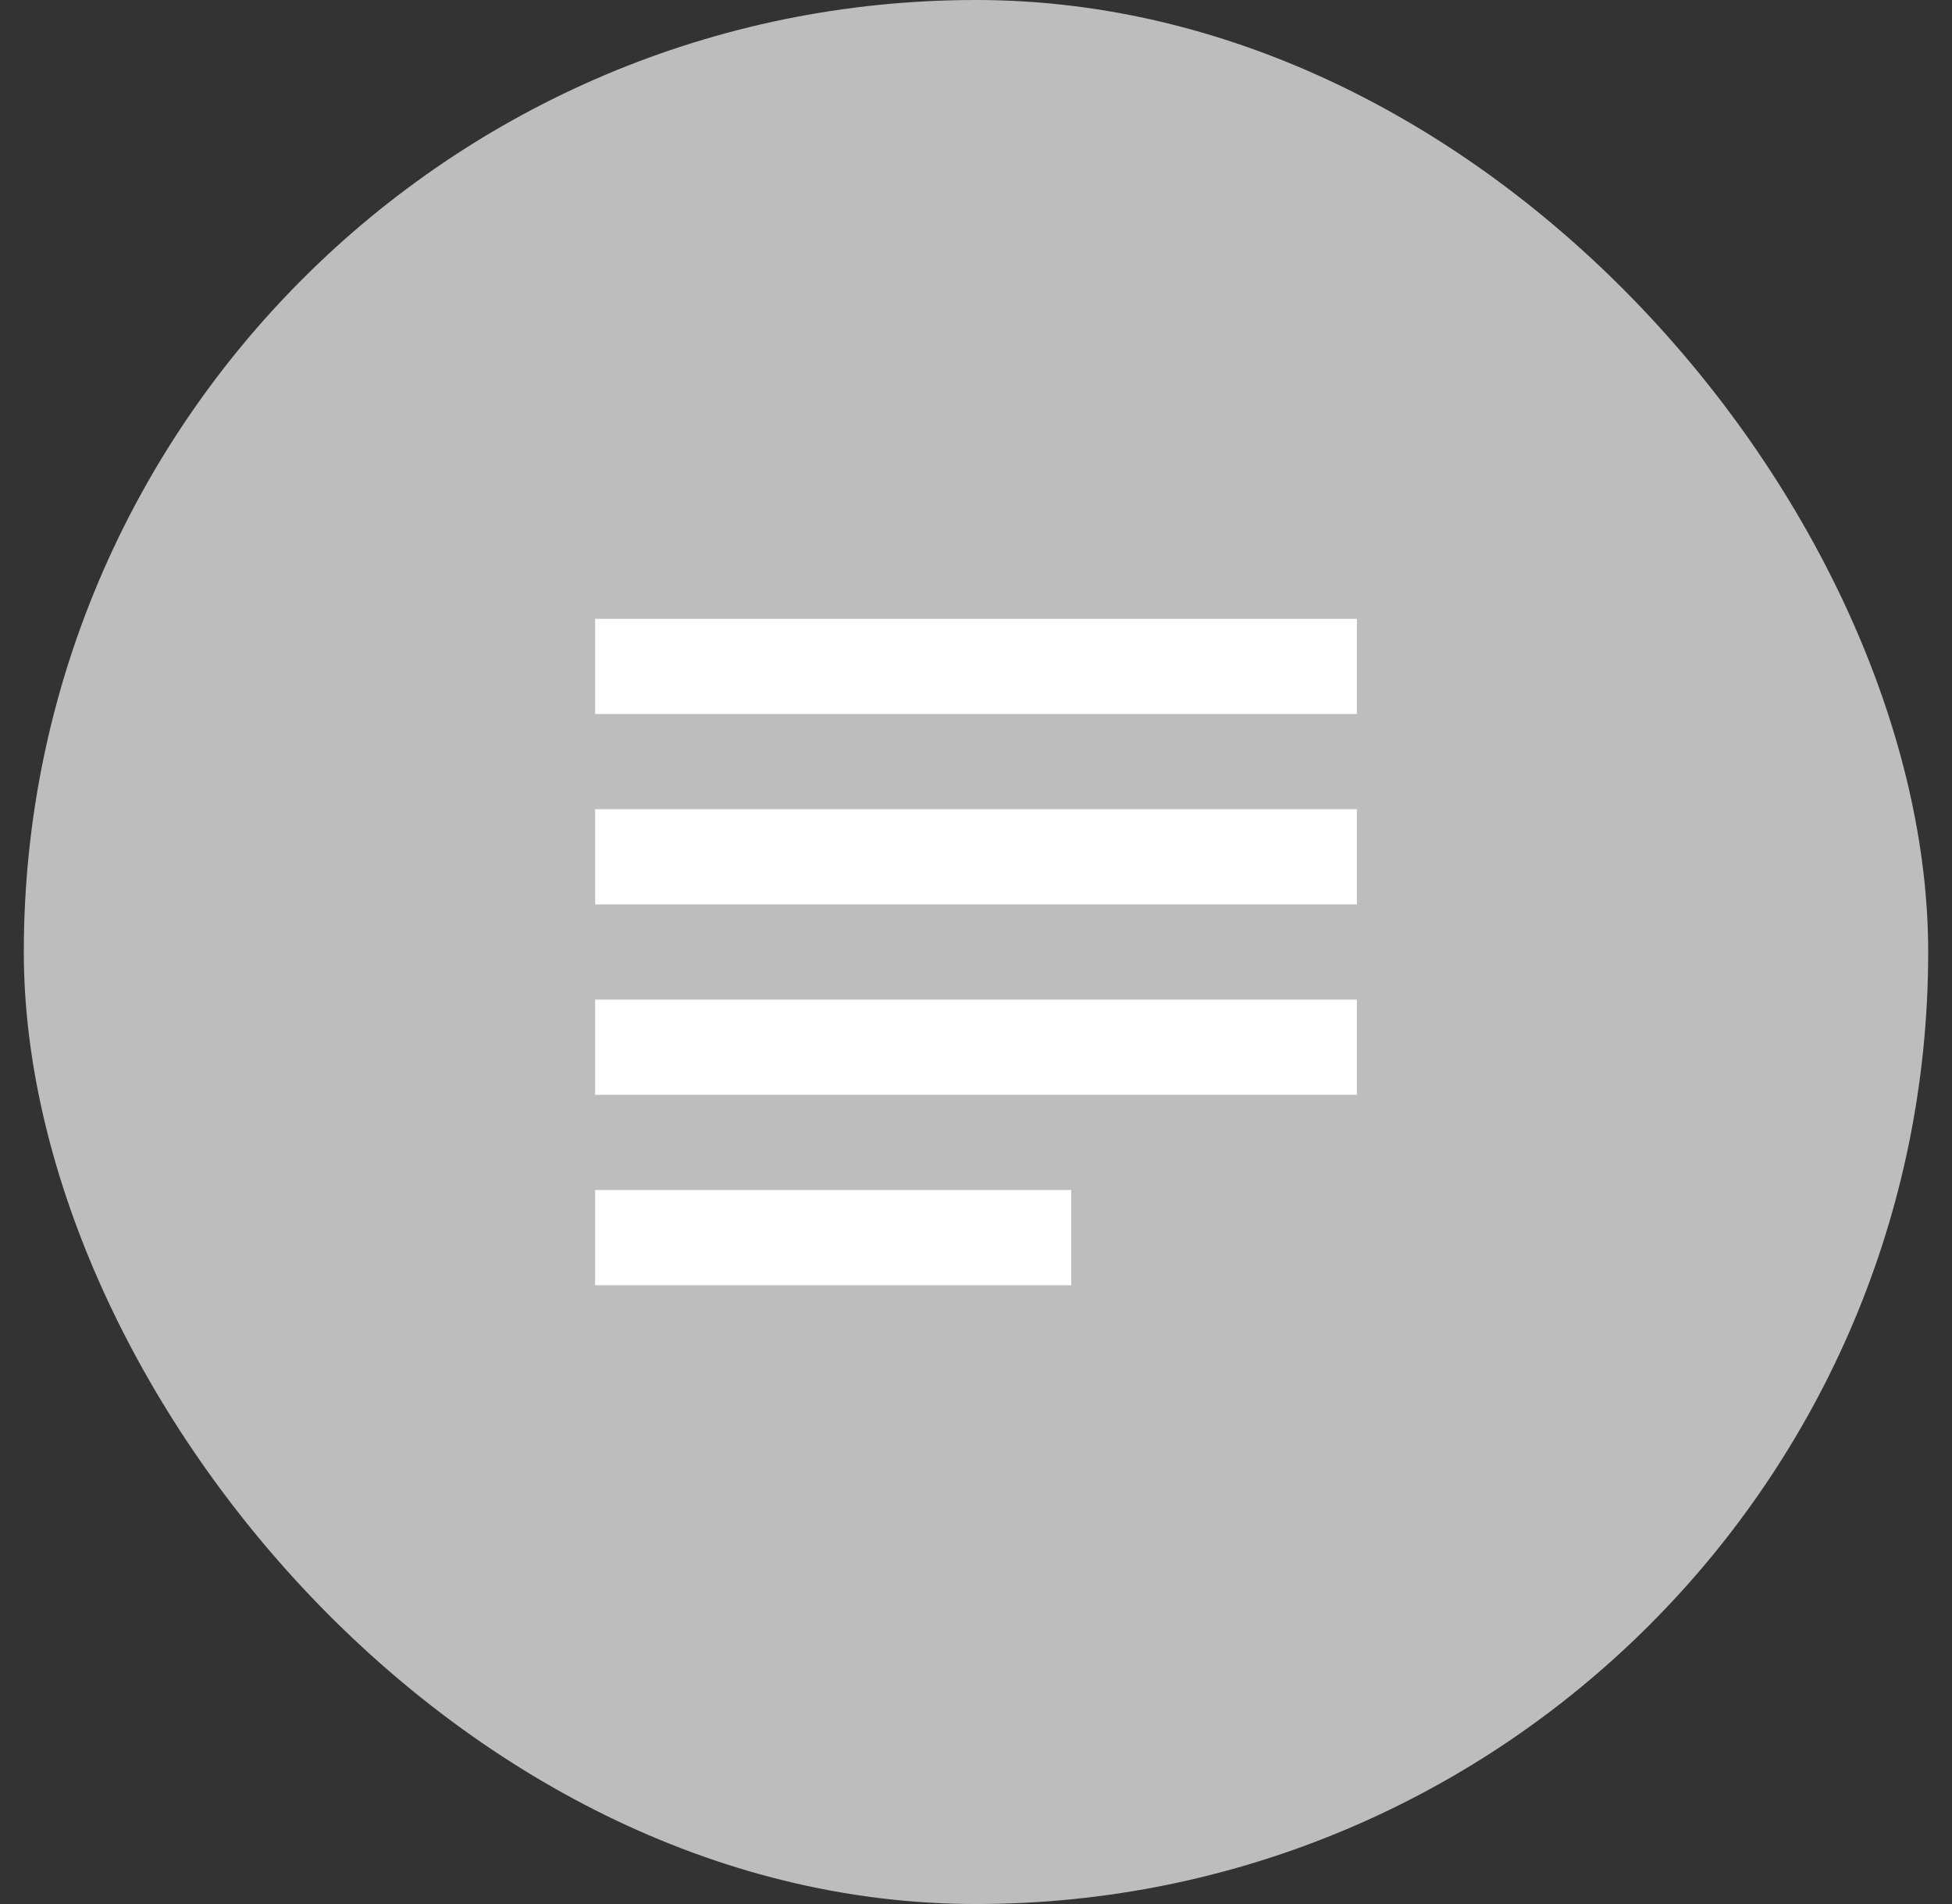
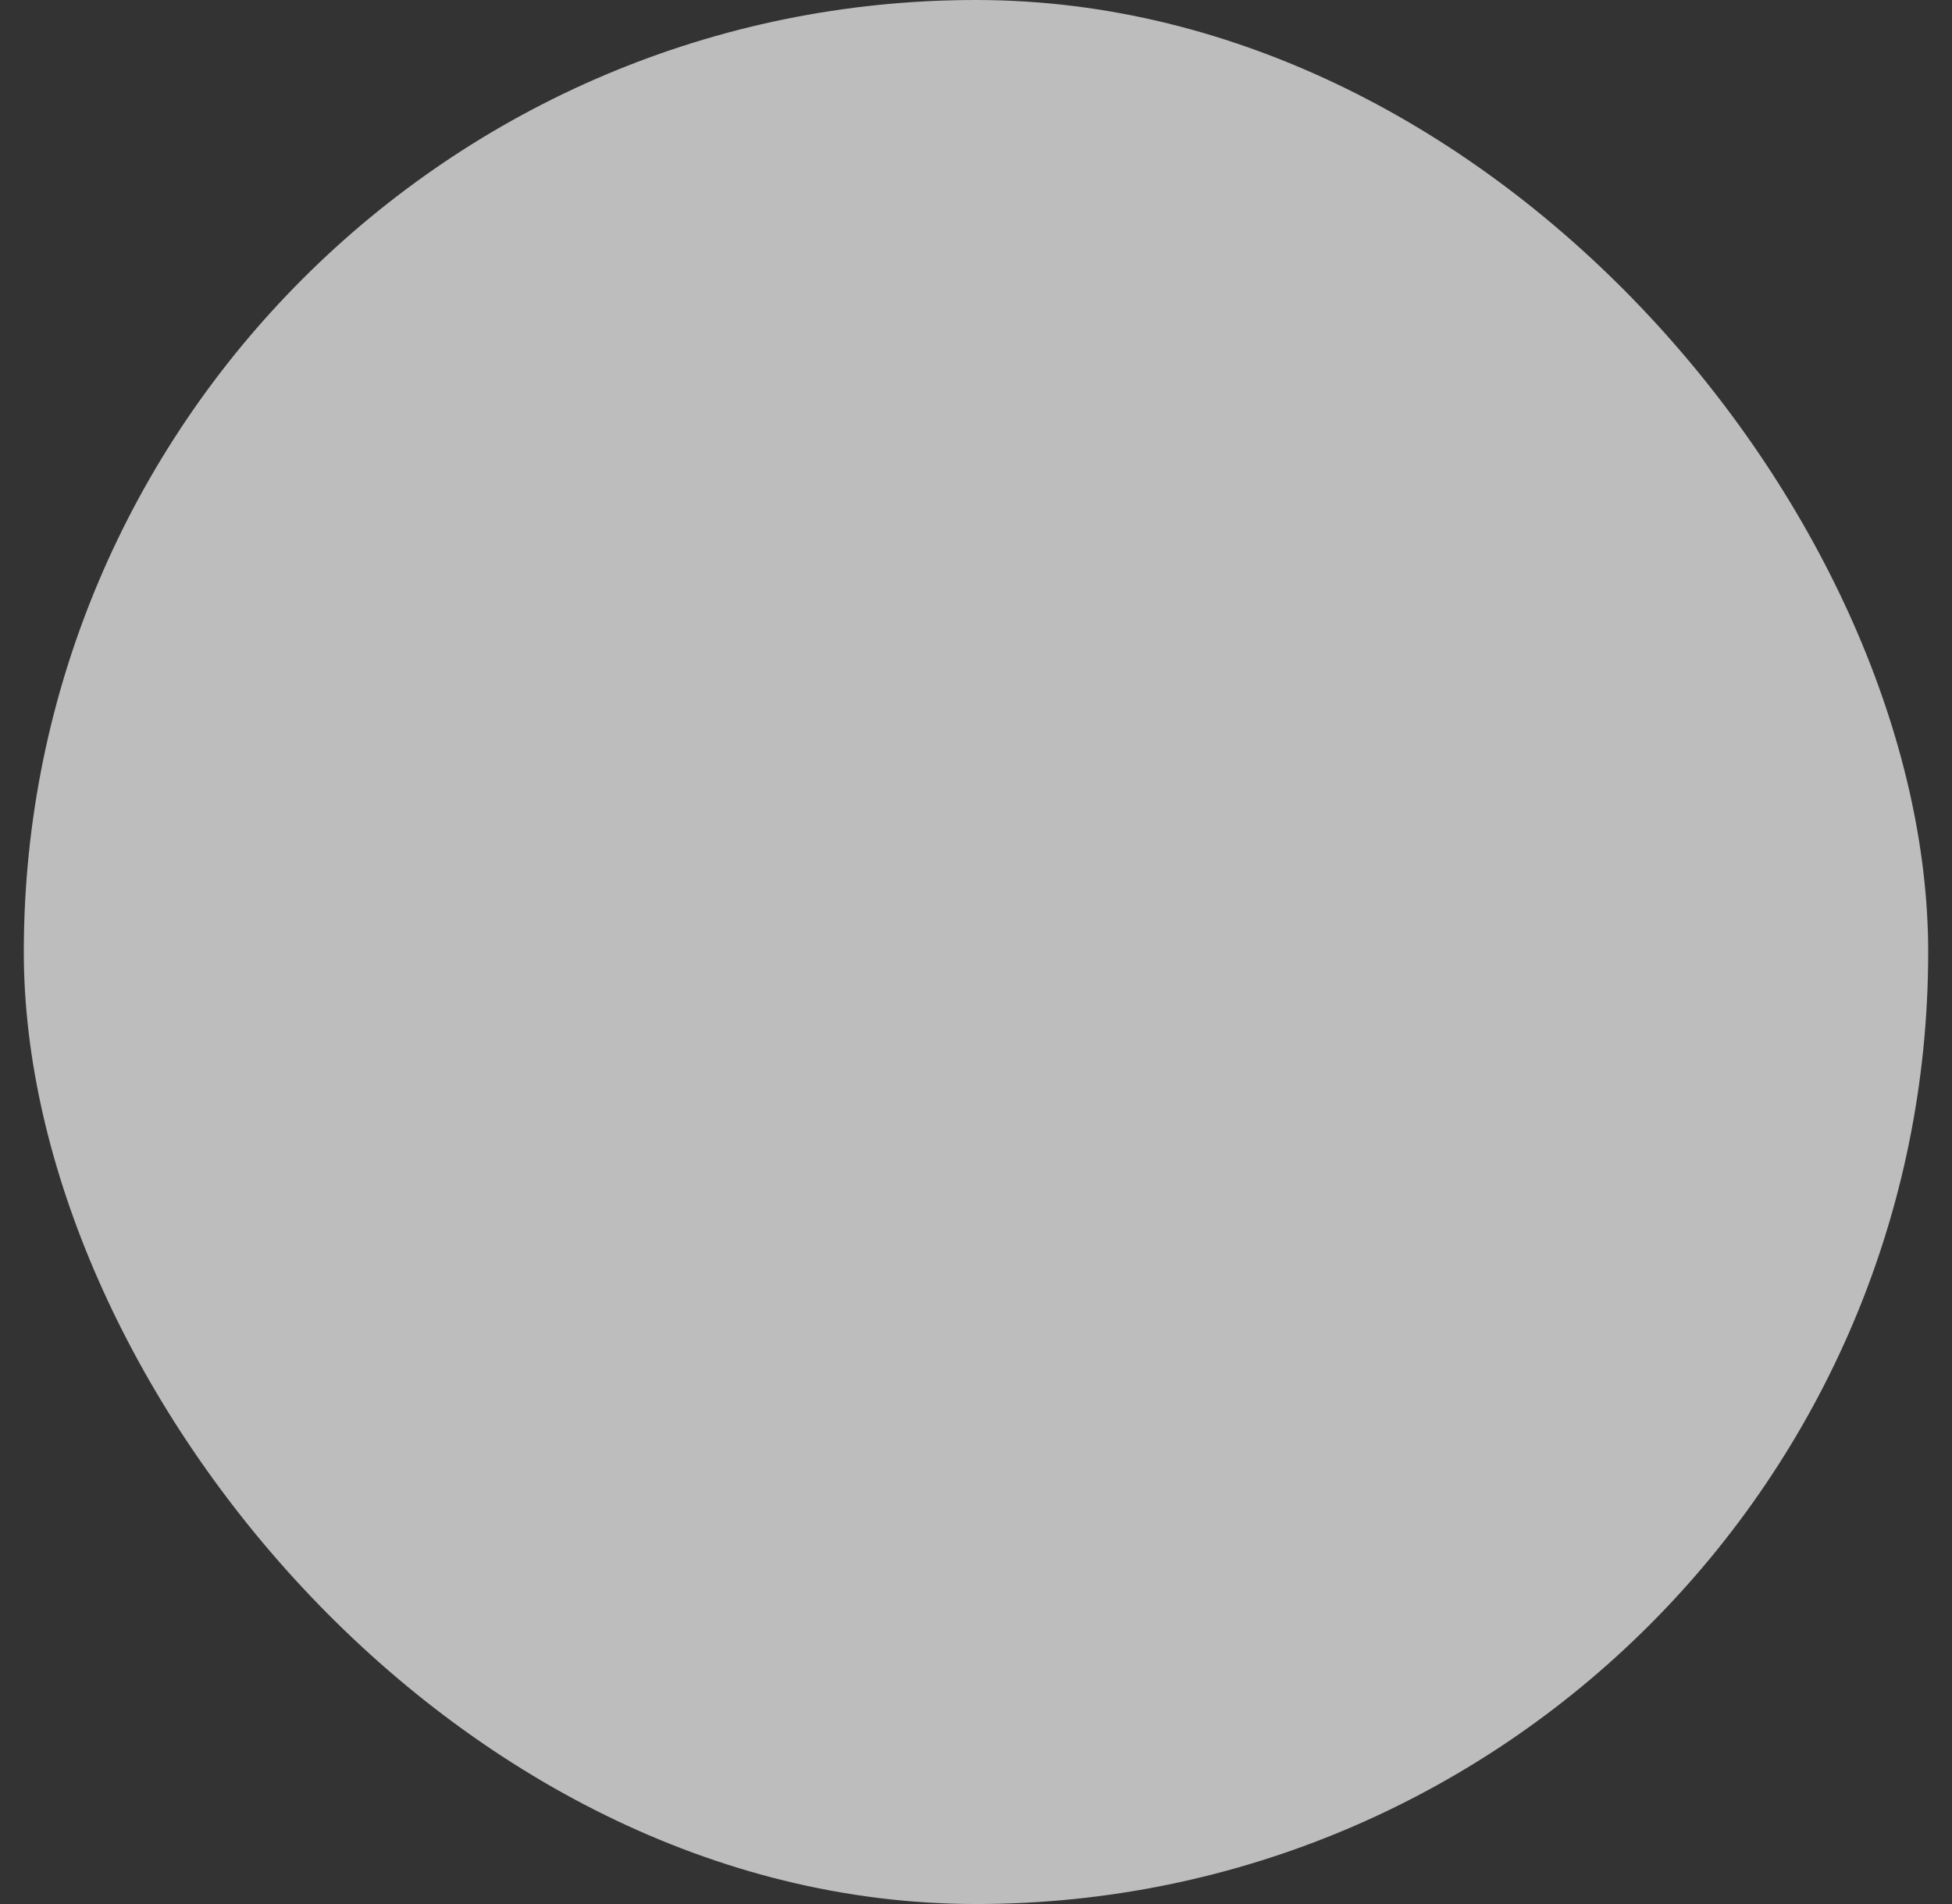
<svg xmlns="http://www.w3.org/2000/svg" width="41" height="40" viewBox="0 0 41 40" fill="none">
  <rect x="0" y="0" width="41" height="40" fill="#333333" stroke="none" />
  <rect x="0.5" width="40" height="40" rx="20" fill="#BDBDBD" />
  <g clip-path="url(#clip0_8727_622)">
-     <path d="M22.5 25H12.5V27H22.5V25ZM28.5 17H12.5V19H28.5V17ZM12.5 23H28.5V21H12.5V23ZM12.5 13V15H28.5V13H12.5Z" fill="white" />
-   </g>
+     </g>
  <defs>
    <clipPath id="clip0_8727_622">
-       <rect width="24" height="24" fill="white" transform="translate(8.5 8)" />
-     </clipPath>
+       </clipPath>
  </defs>
</svg>